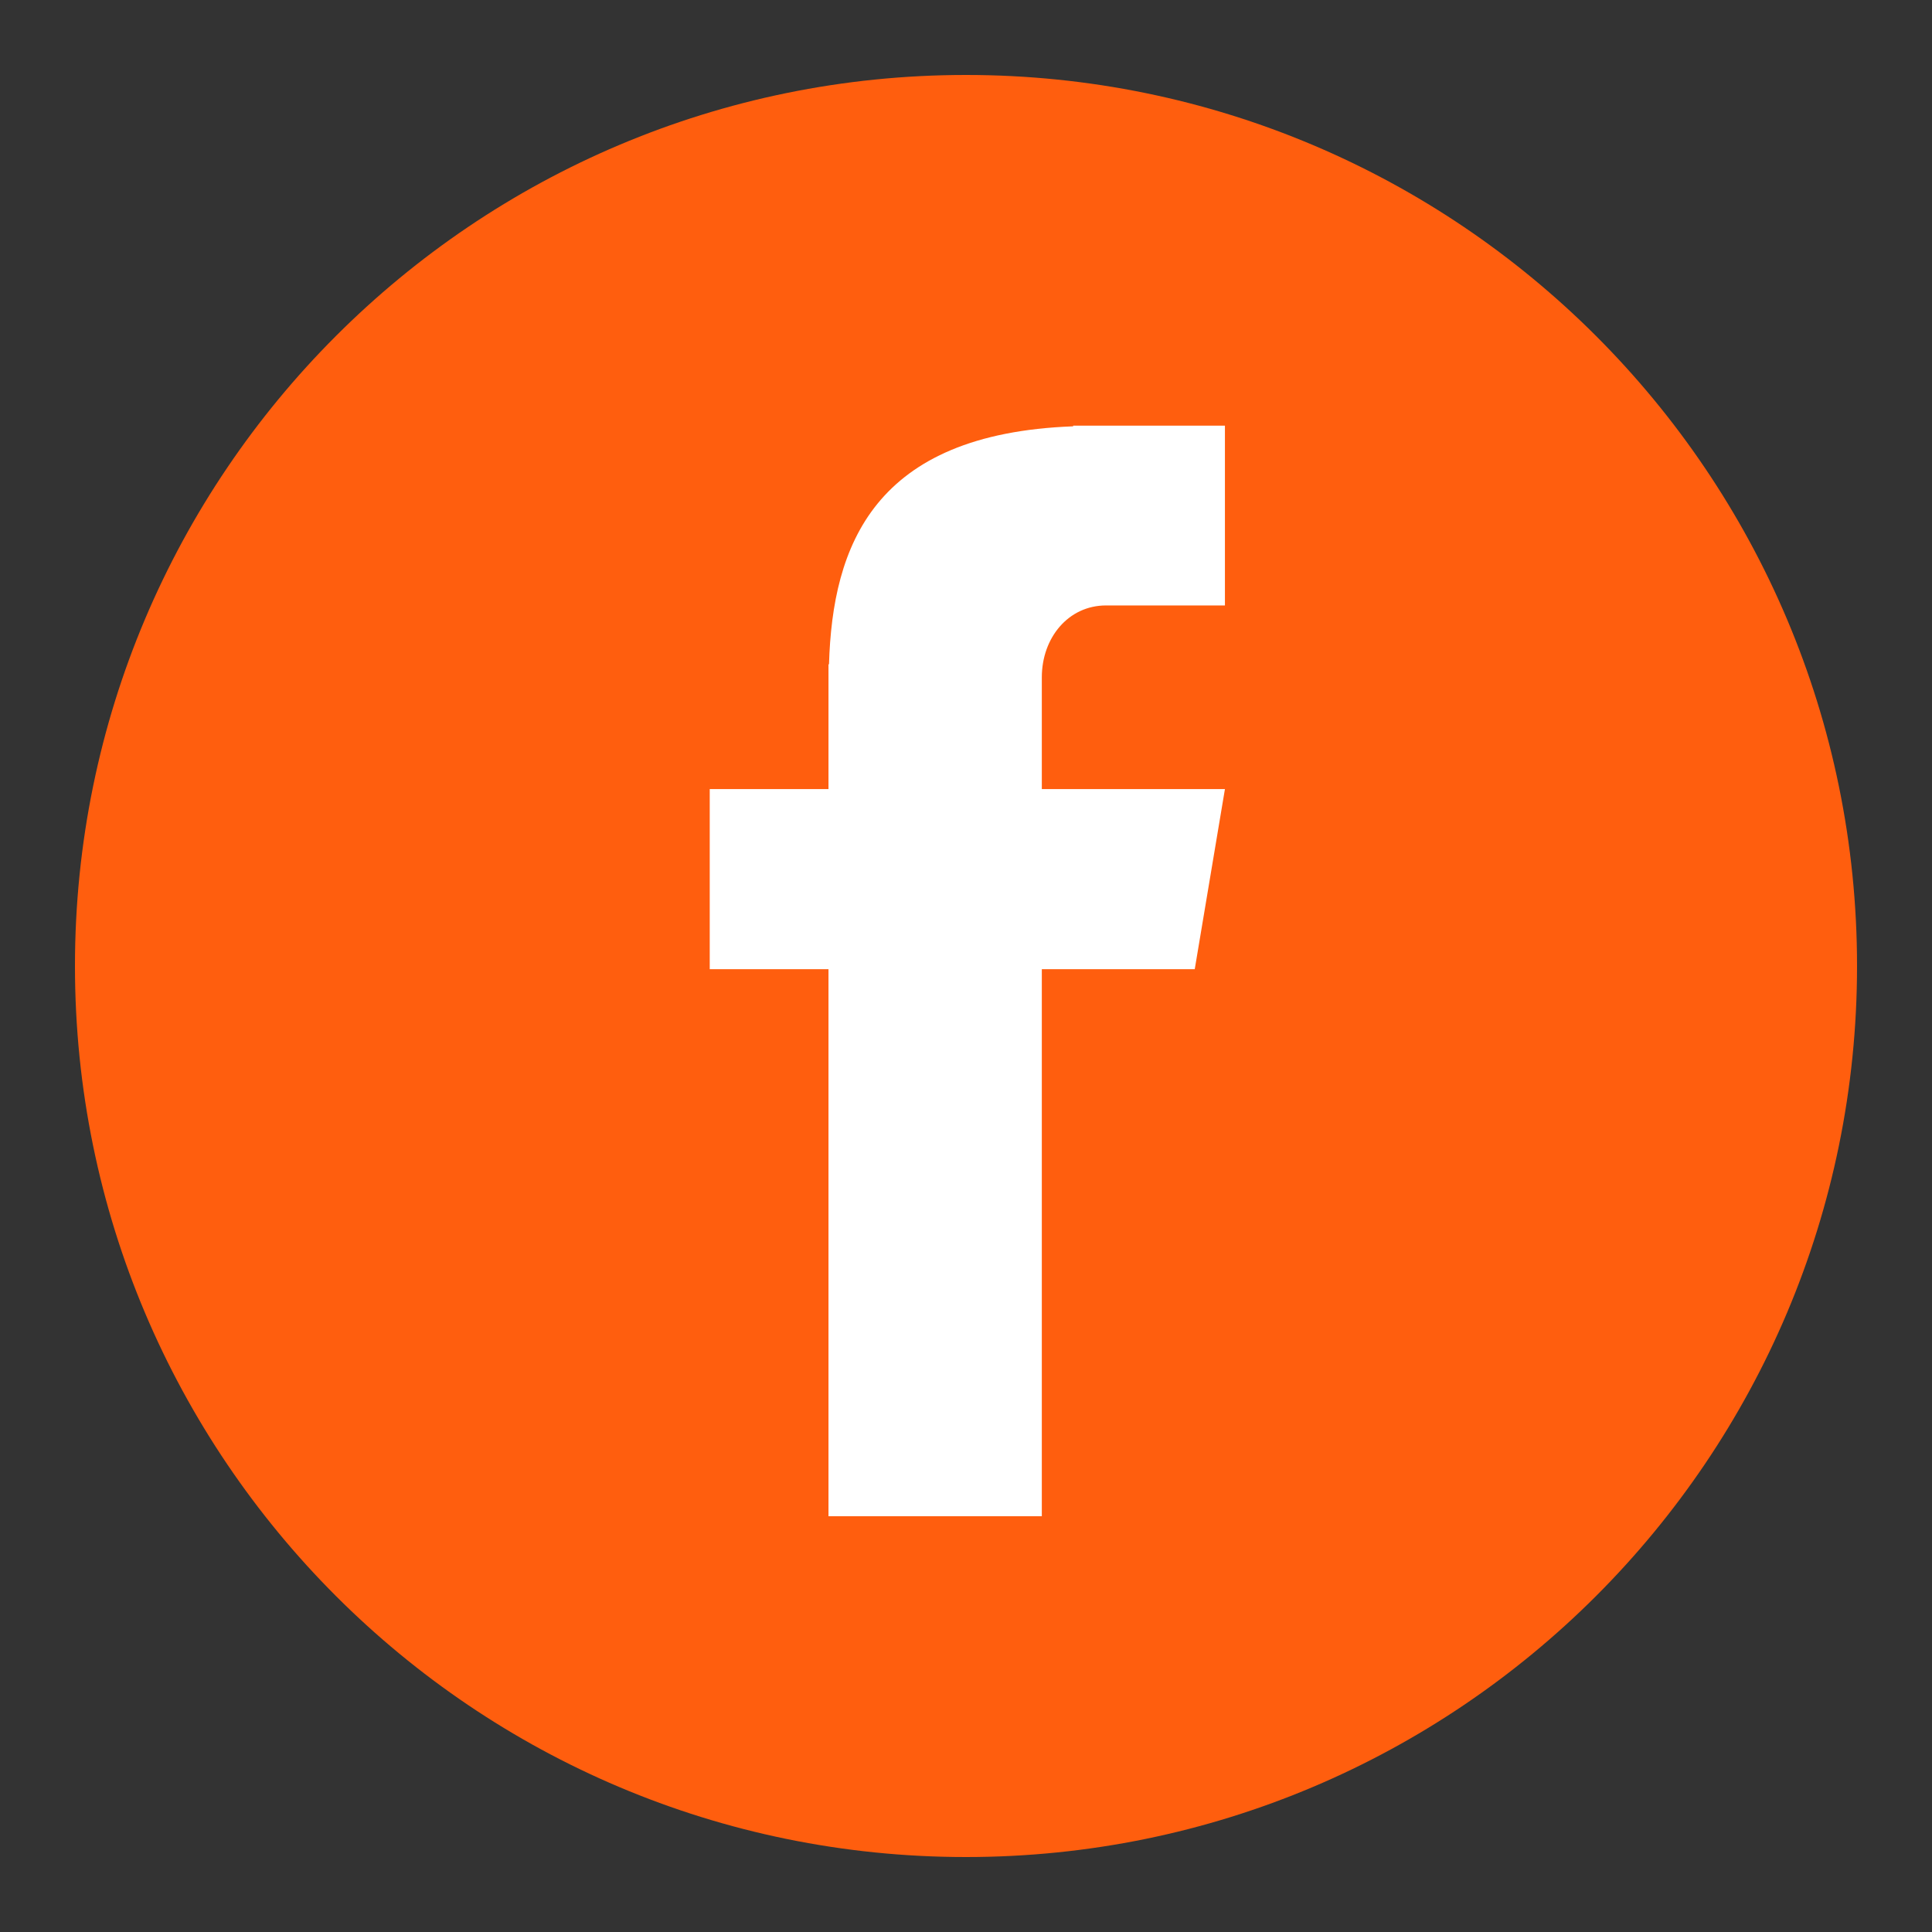
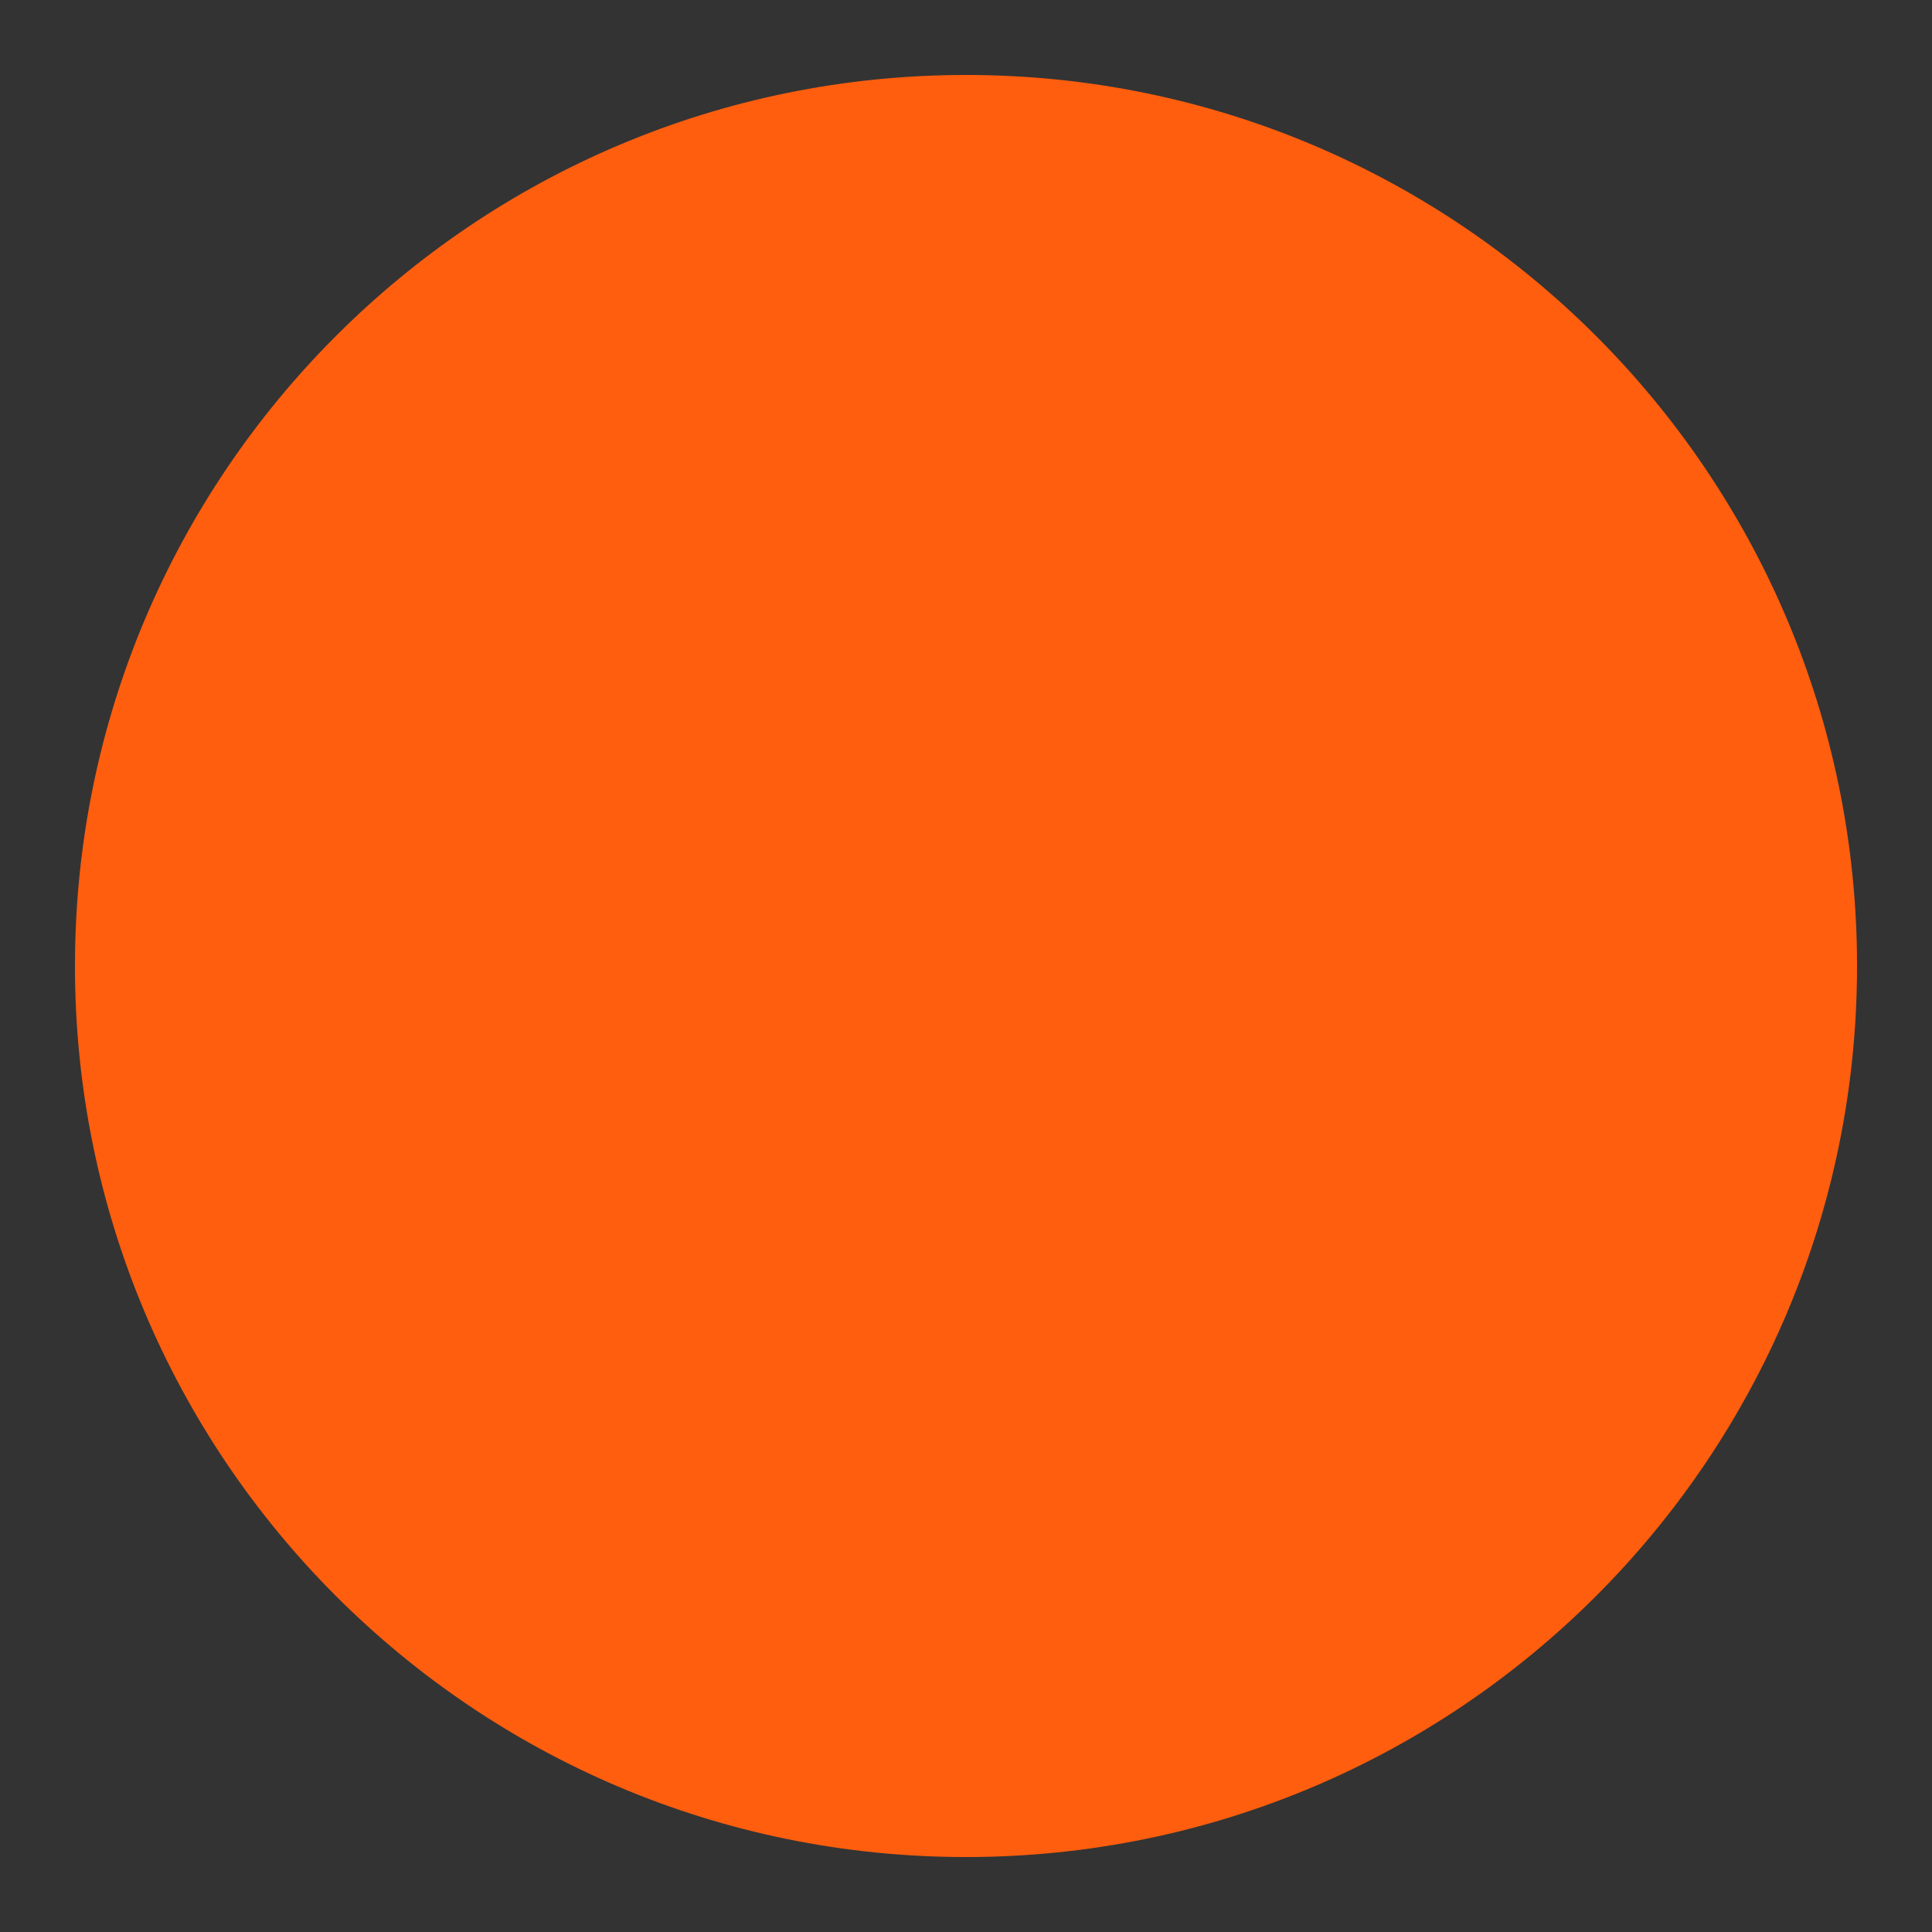
<svg xmlns="http://www.w3.org/2000/svg" width="60" zoomAndPan="magnify" viewBox="0 0 45 45" height="60" preserveAspectRatio="xMidYMid meet" version="1.0">
  <rect x="0" y="0" width="45" height="45" fill="#333333" stroke="none" />
  <defs>
    <clipPath id="57eb7308f5">
      <path d="M 1.746 1.746 L 43.254 1.746 L 43.254 43.254 L 1.746 43.254 Z M 1.746 1.746 " clip-rule="nonzero" />
    </clipPath>
    <clipPath id="013ecc9f7a">
      <path d="M 22.5 1.746 C 11.039 1.746 1.746 11.039 1.746 22.5 C 1.746 33.961 11.039 43.254 22.5 43.254 C 33.961 43.254 43.254 33.961 43.254 22.5 C 43.254 11.039 33.961 1.746 22.5 1.746 Z M 22.5 1.746 " clip-rule="nonzero" />
    </clipPath>
    <clipPath id="188d64e852">
-       <path d="M 16.531 9.867 L 28.531 9.867 L 28.531 35.367 L 16.531 35.367 Z M 16.531 9.867 " clip-rule="nonzero" />
-     </clipPath>
+       </clipPath>
  </defs>
  <g clip-path="url(#57eb7308f5)">
    <g clip-path="url(#013ecc9f7a)">
      <path fill="#ff5e0e" d="M 1.746 1.746 L 43.254 1.746 L 43.254 43.254 L 1.746 43.254 Z M 1.746 1.746 " fill-opacity="1" fill-rule="nonzero" />
    </g>
  </g>
  <g clip-path="url(#188d64e852)">
    <path fill="#ffffff" d="M 25.762 14.102 L 28.531 14.102 L 28.531 9.914 L 24.996 9.914 L 24.996 9.93 C 20.348 10.102 19.391 12.711 19.309 15.473 L 19.297 15.473 L 19.297 18.379 L 16.531 18.379 L 16.531 22.574 L 19.297 22.574 L 19.297 35.316 L 24.266 35.316 L 24.266 22.574 L 27.828 22.574 L 28.531 18.379 L 24.266 18.379 L 24.266 15.777 C 24.266 14.855 24.883 14.102 25.762 14.102 Z M 25.762 14.102 " fill-opacity="1" fill-rule="nonzero" />
  </g>
</svg>